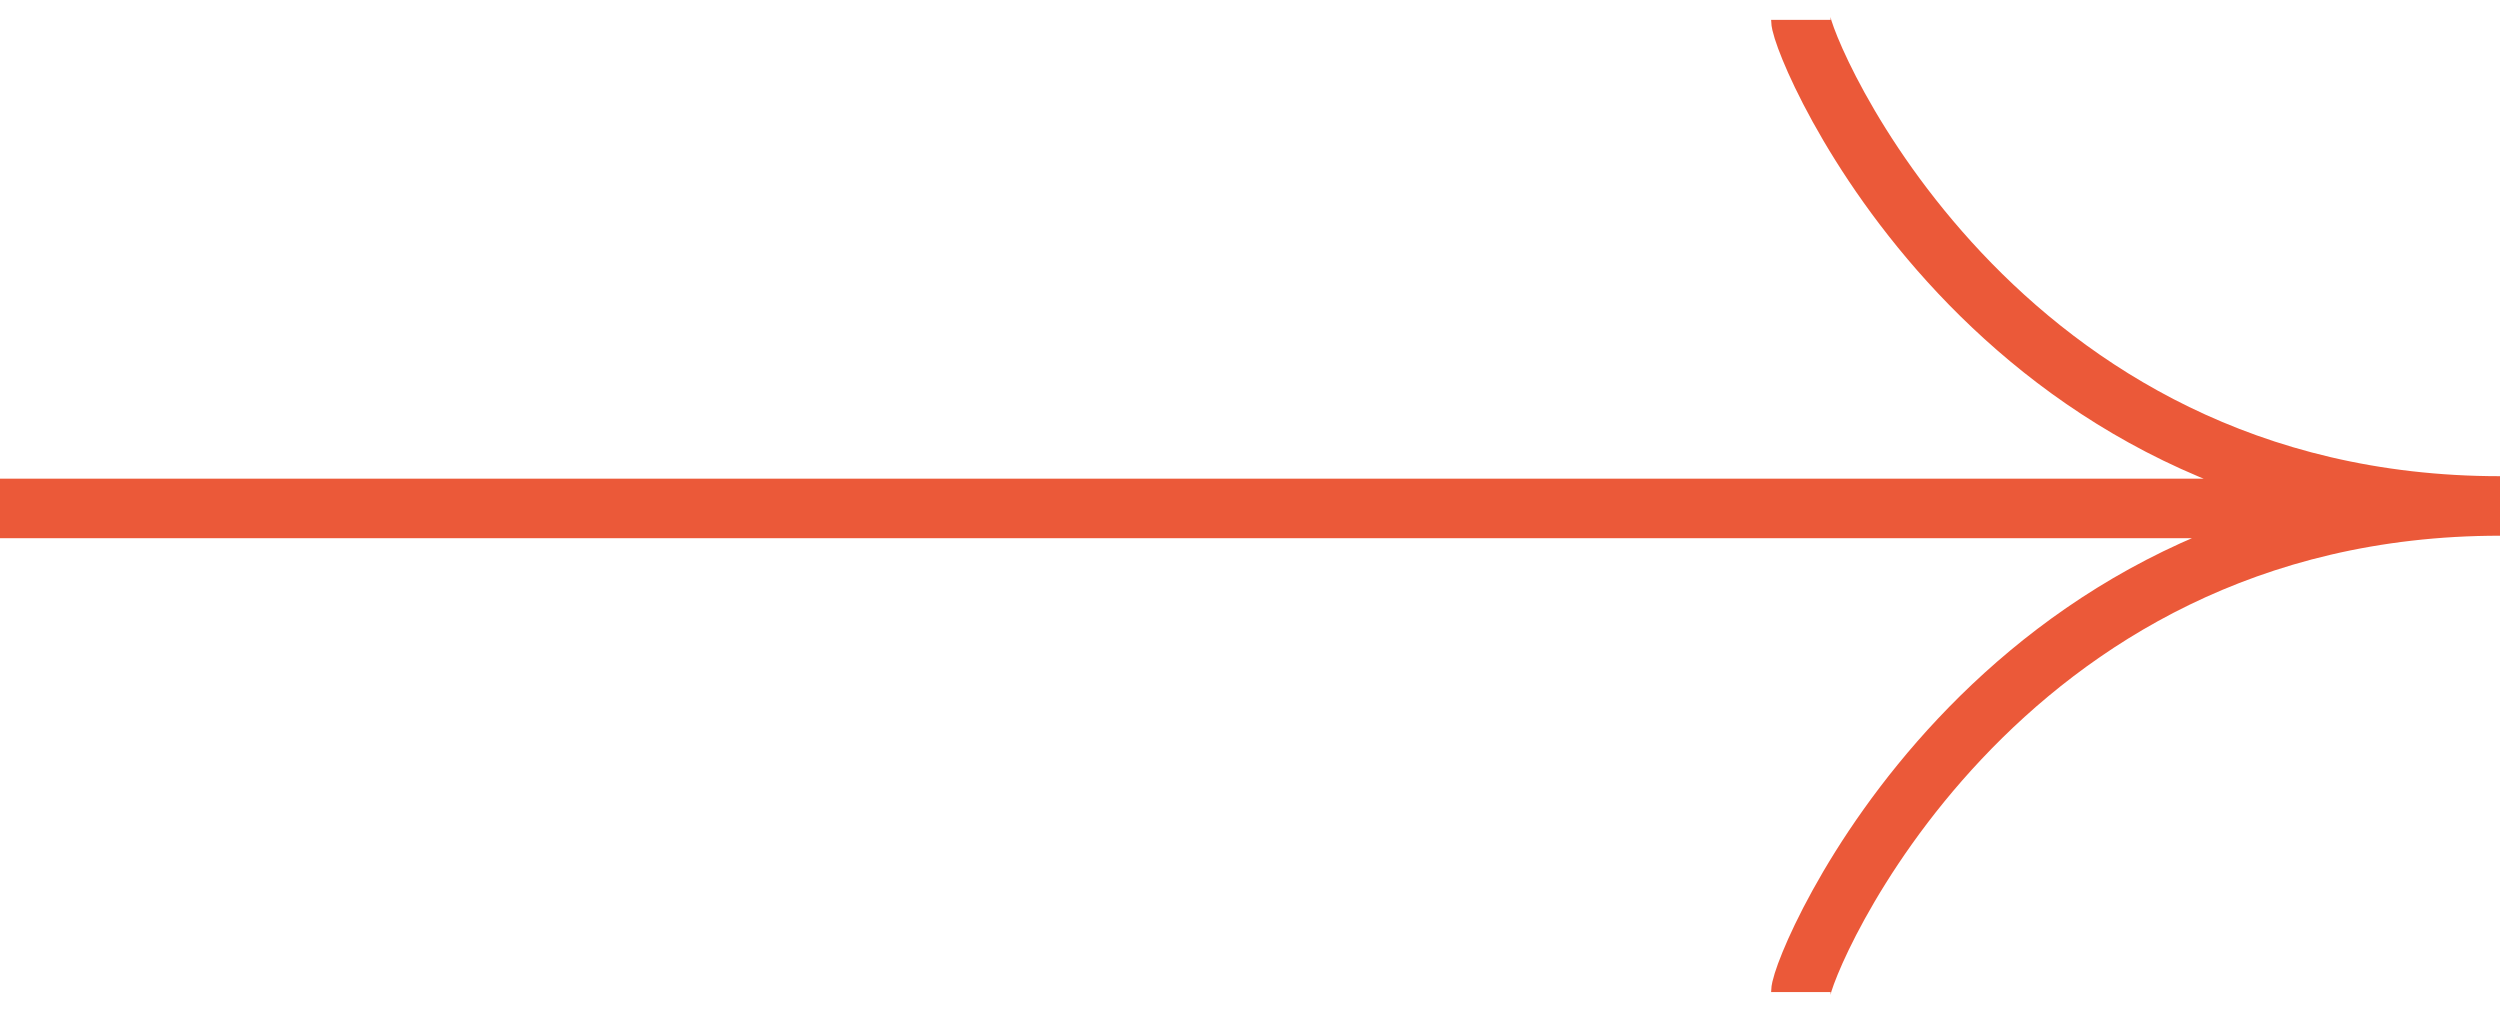
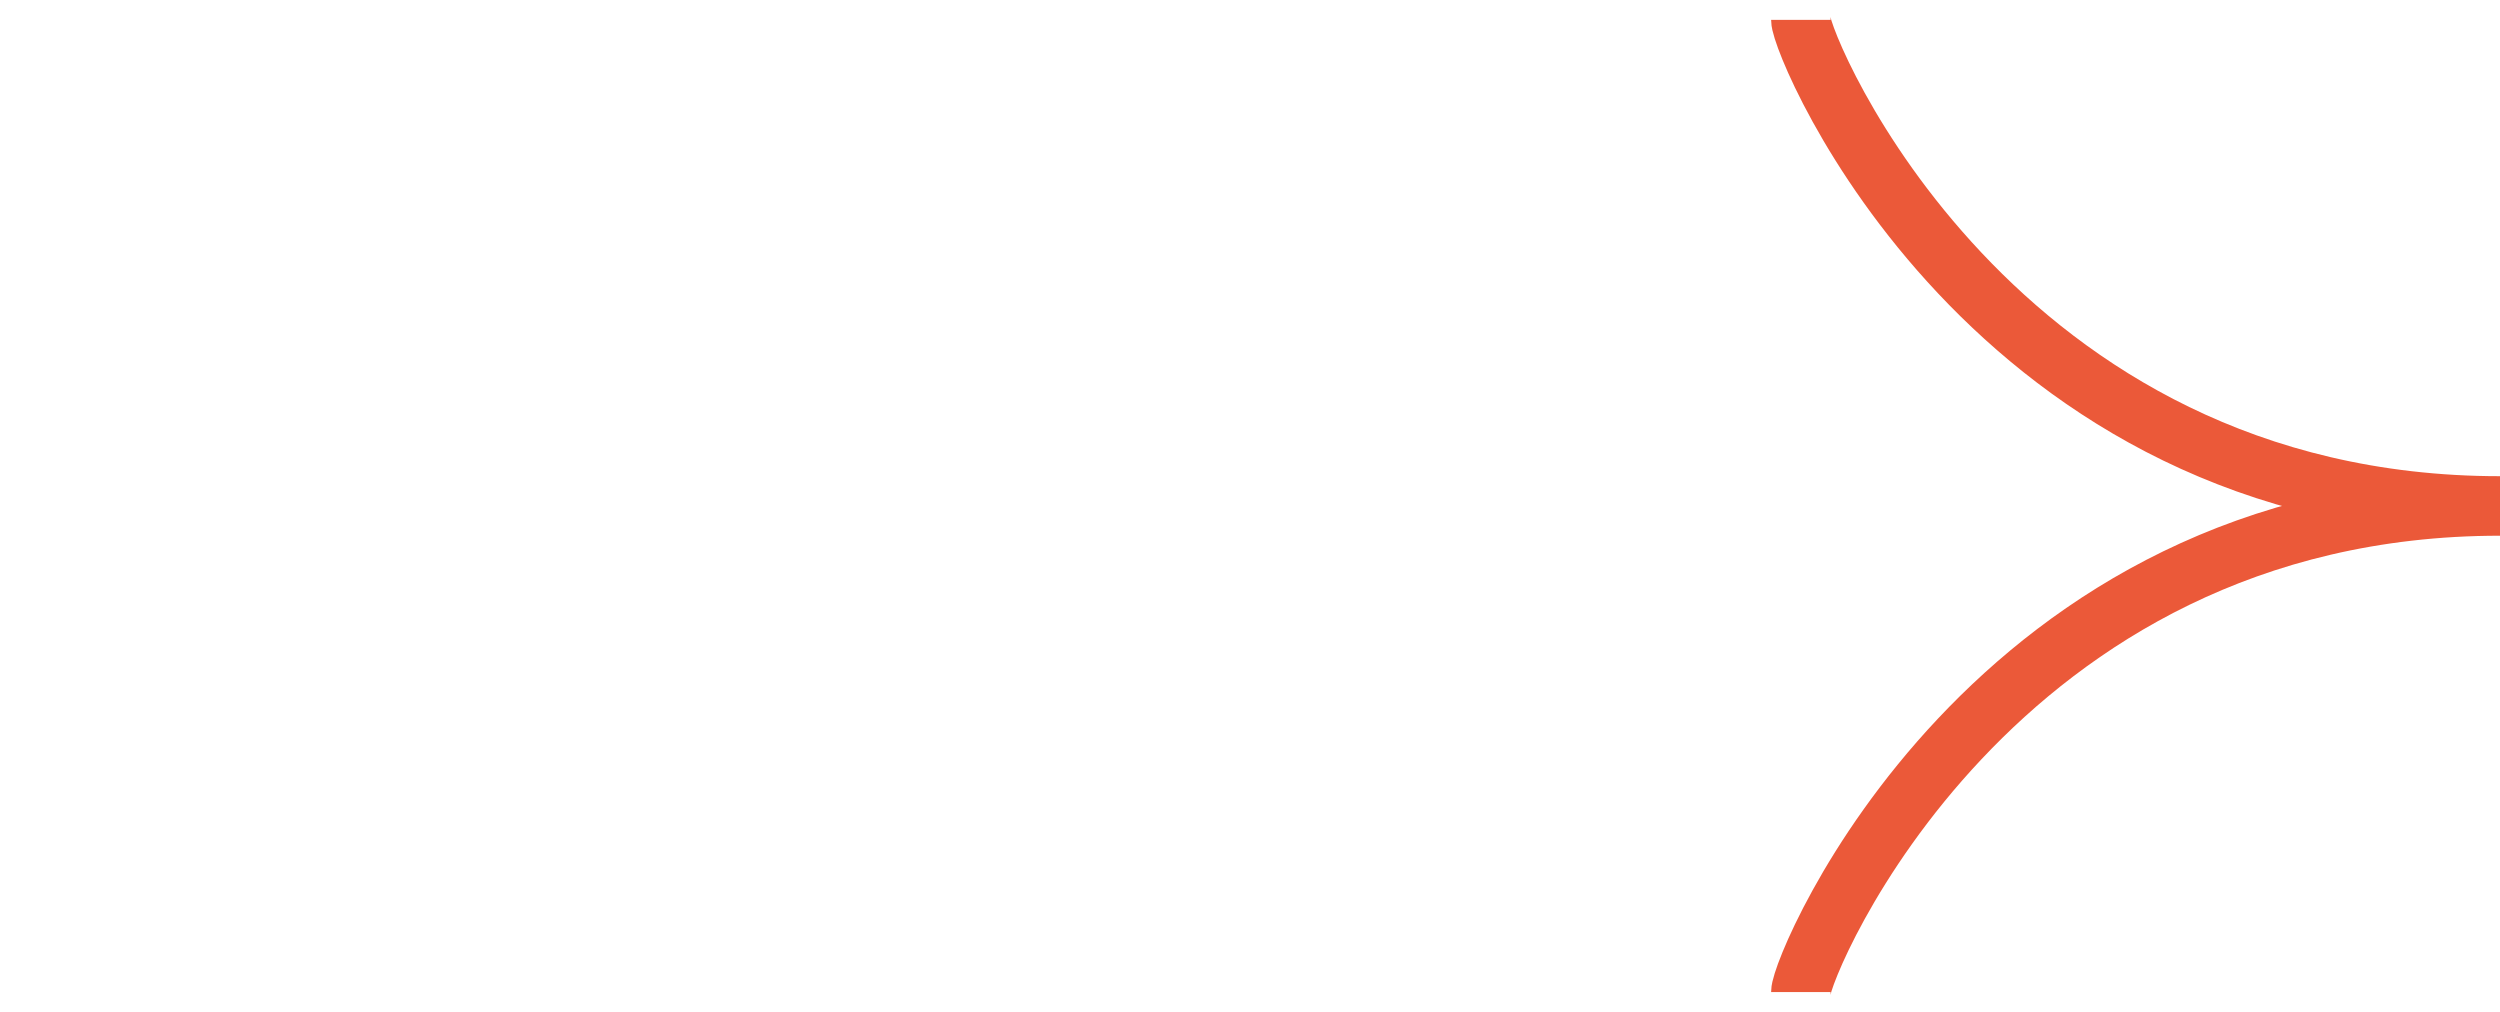
<svg xmlns="http://www.w3.org/2000/svg" width="126" height="51" viewBox="0 0 126 51" fill="none">
-   <path id="Vector 14" d="M90.764 1C90.764 2.361 100.374 25.5 126 25.5C100.374 25.5 90.764 48.639 90.764 50M0 25.624H122.797" stroke="#EB5939" stroke-width="3" />
+   <path id="Vector 14" d="M90.764 1C90.764 2.361 100.374 25.5 126 25.5C100.374 25.5 90.764 48.639 90.764 50M0 25.624" stroke="#EB5939" stroke-width="3" />
</svg>